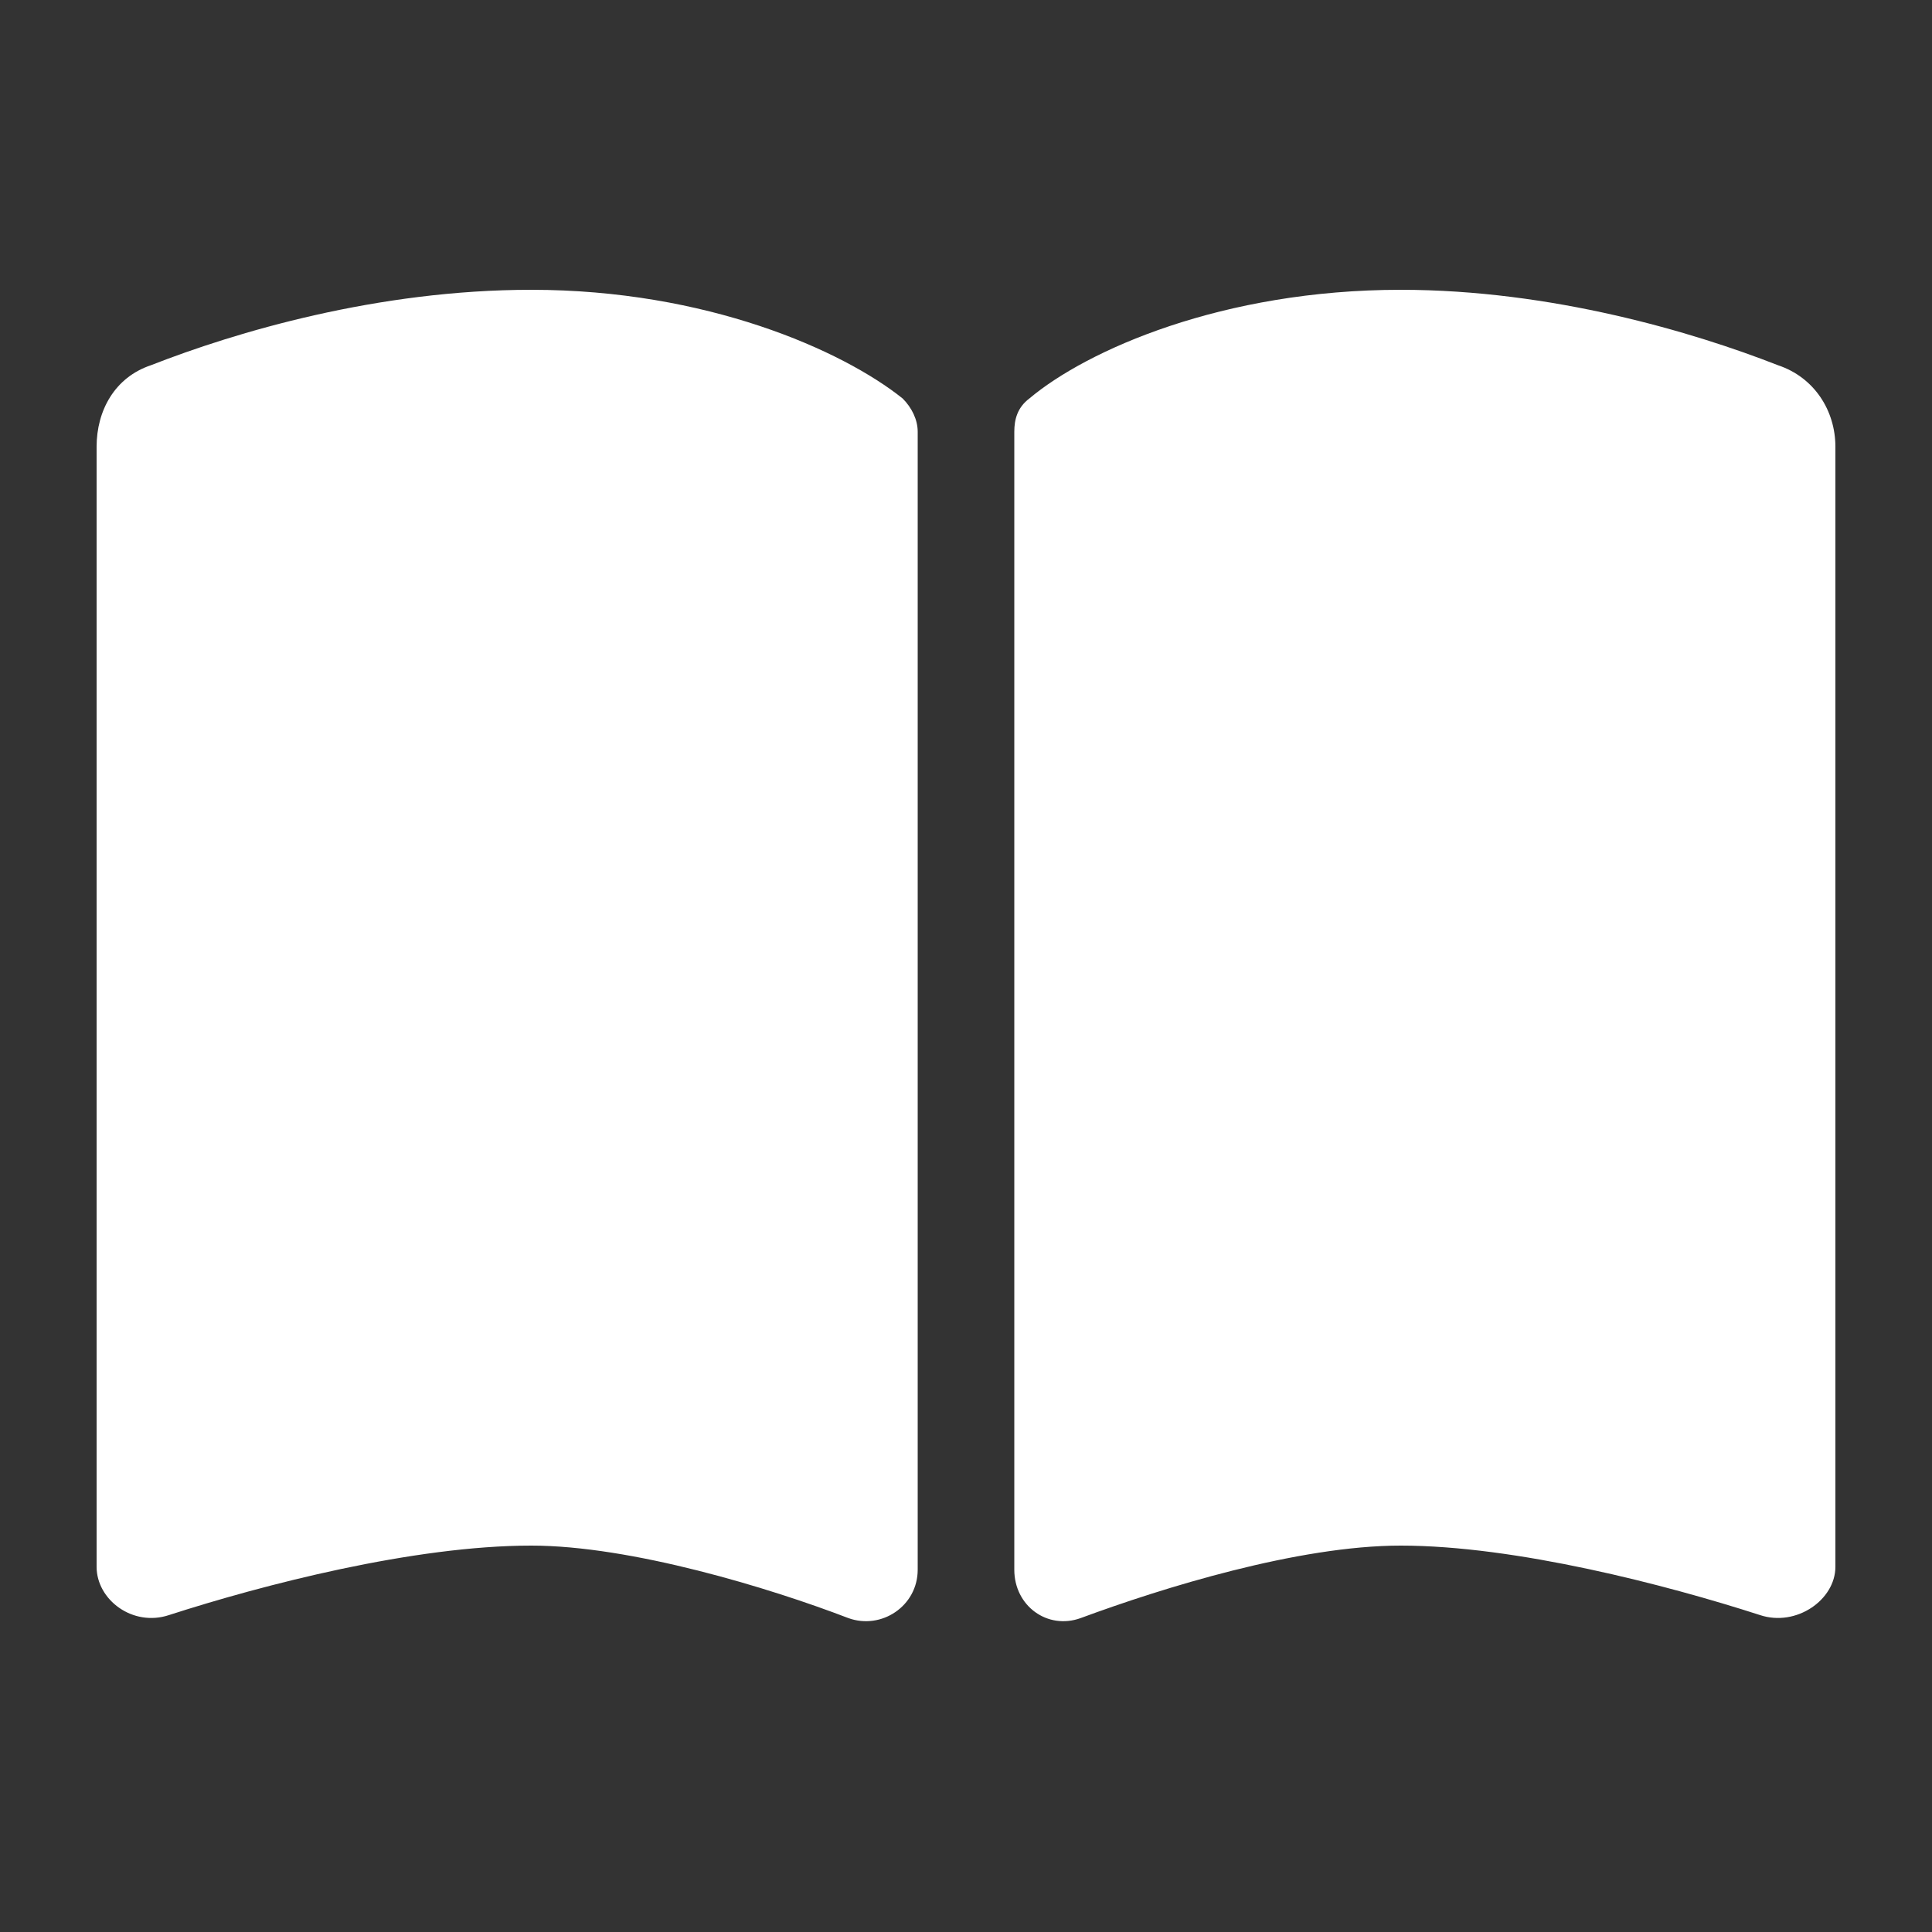
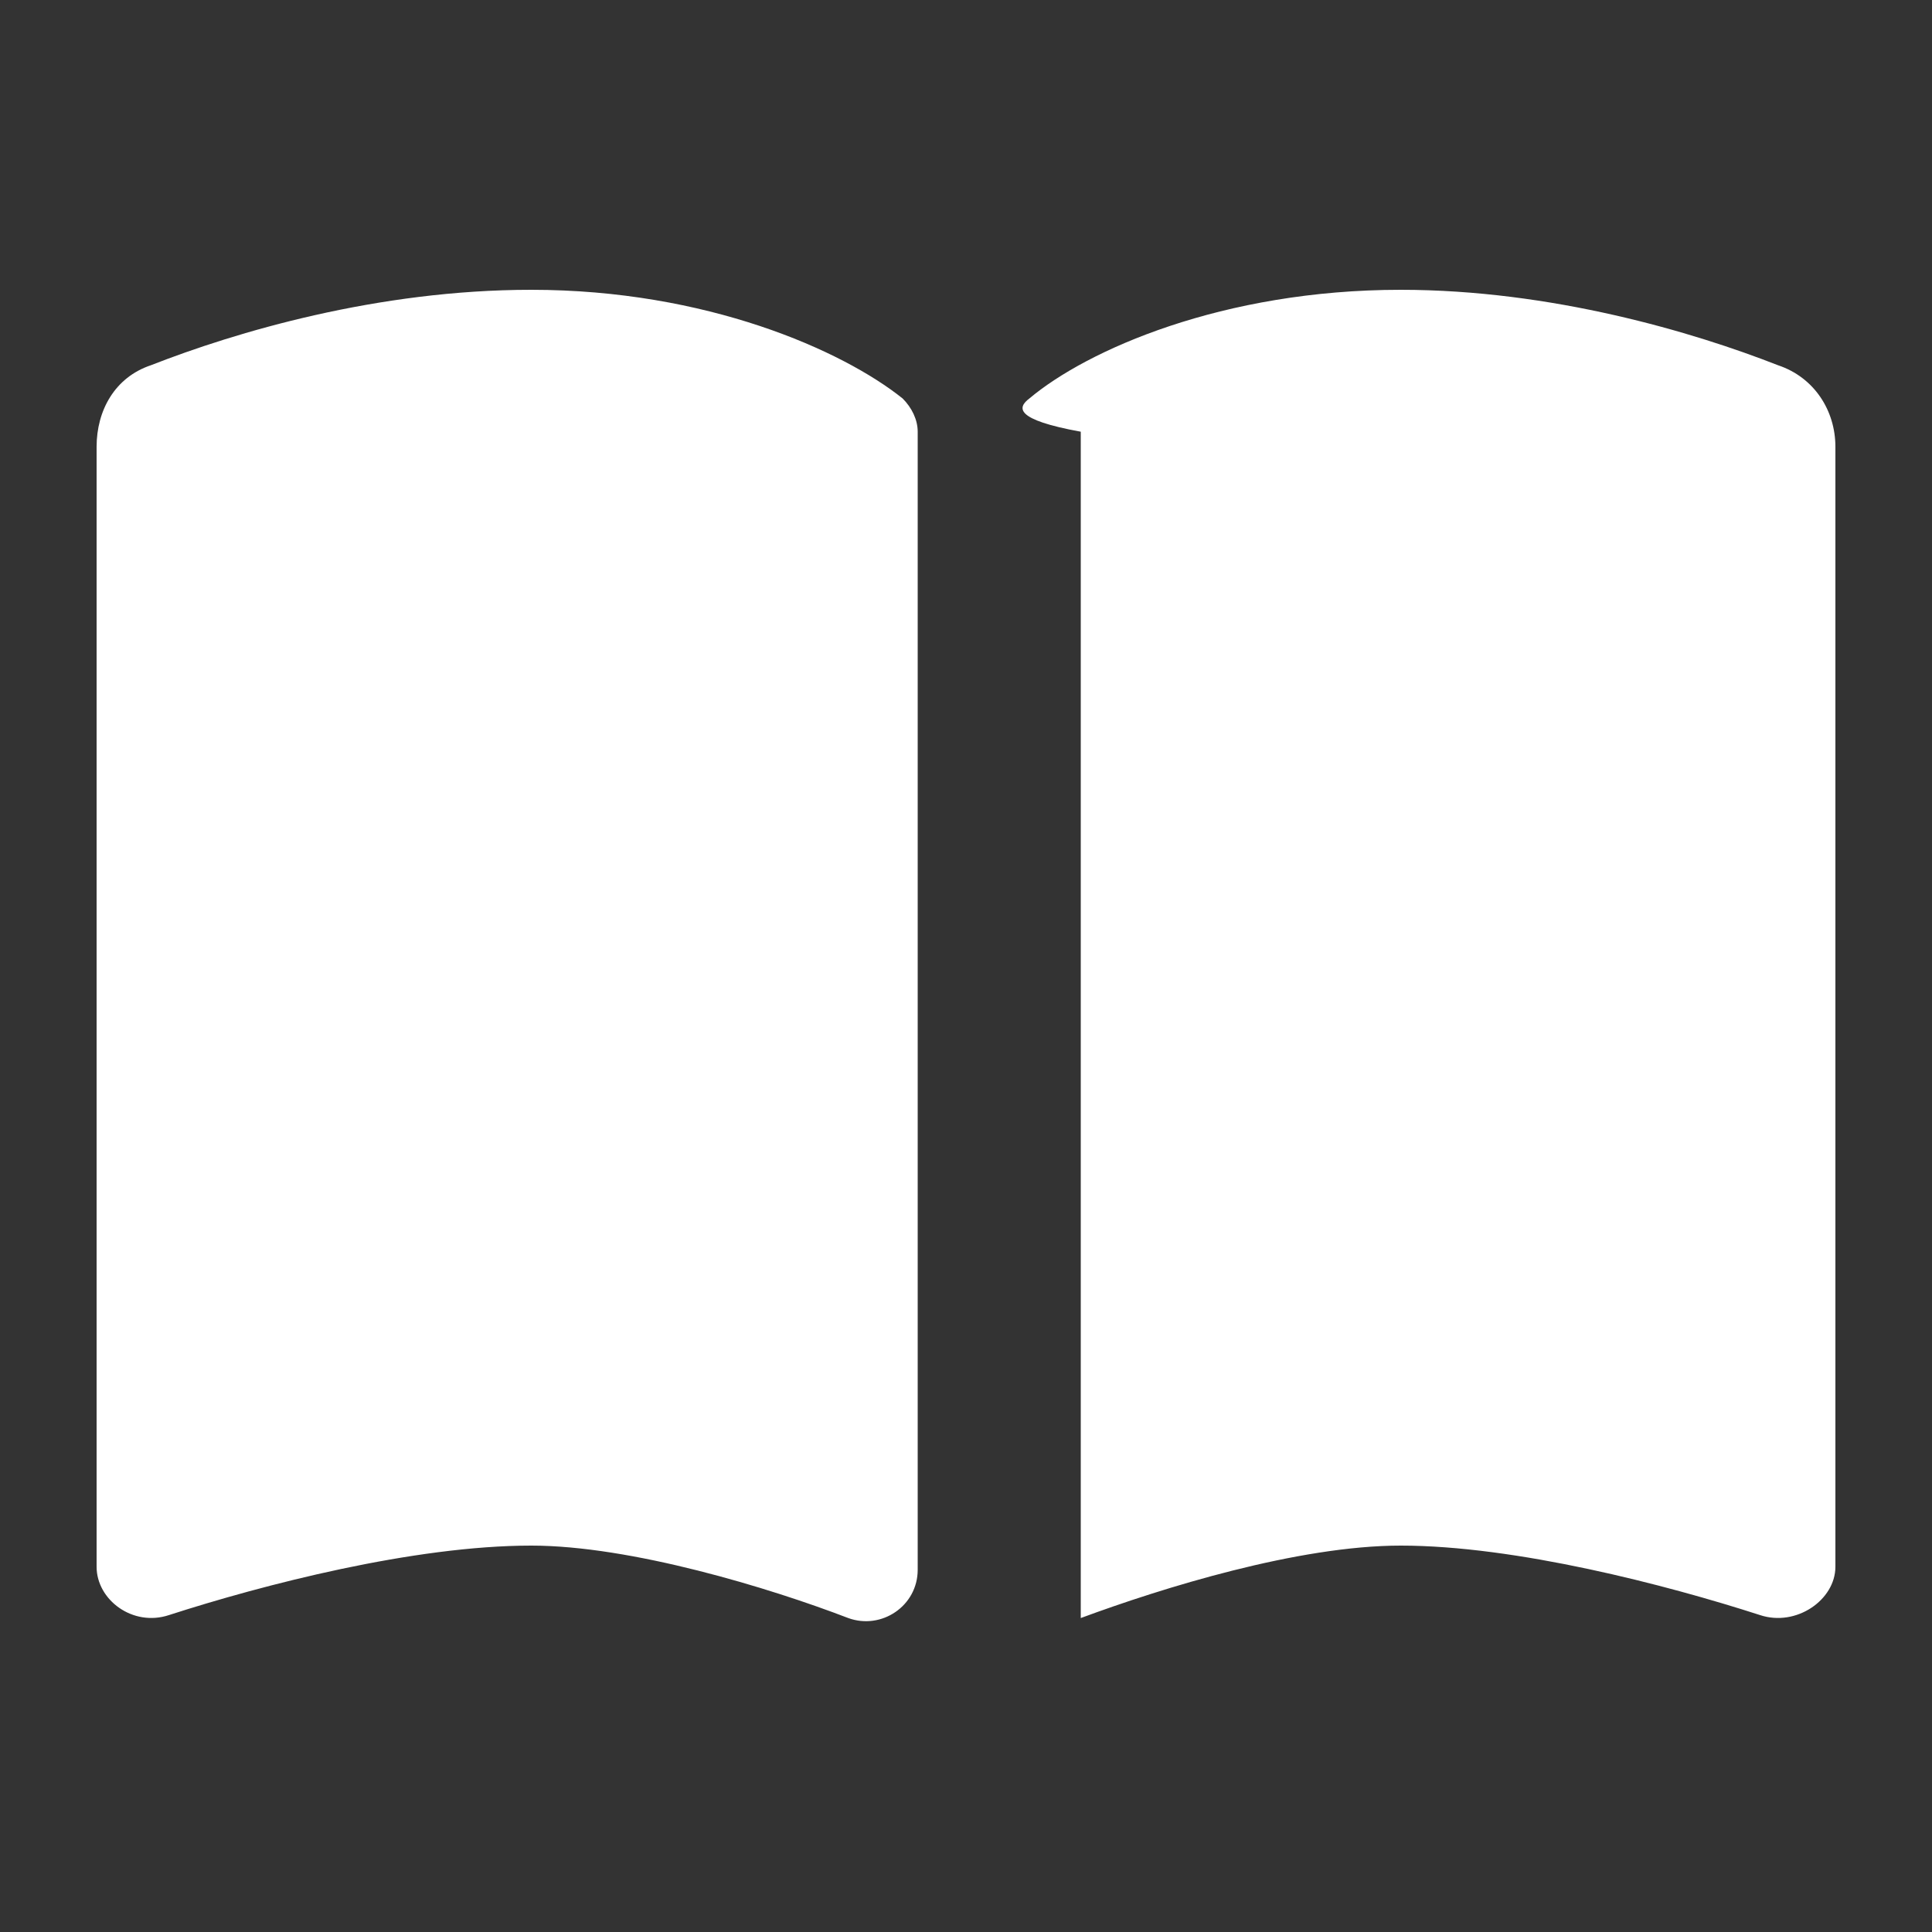
<svg xmlns="http://www.w3.org/2000/svg" width="20" height="20" viewBox="0 0 20 20" fill="none">
  <rect x="0" y="0" width="20" height="20" fill="#333333" stroke="none" />
-   <path d="M8.781 16.75C7.969 16.438 6.531 16 5.5 16C4.281 16 2.719 16.406 1.75 16.719C1.375 16.844 1 16.562 1 16.219V4.625C1 4.25 1.188 3.906 1.562 3.781C2.438 3.438 3.906 3 5.5 3C7.312 3 8.719 3.625 9.344 4.125C9.438 4.219 9.5 4.344 9.5 4.469V16.25C9.5 16.625 9.125 16.875 8.781 16.75ZM11.188 16.75C10.844 16.875 10.5 16.625 10.5 16.25V4.469C10.5 4.344 10.531 4.219 10.656 4.125C11.25 3.625 12.656 3 14.5 3C16.062 3 17.531 3.438 18.406 3.781C18.781 3.906 19 4.25 19 4.625V16.219C19 16.562 18.594 16.844 18.219 16.719C17.25 16.406 15.688 16 14.5 16C13.438 16 12.031 16.438 11.188 16.75Z" fill="white" />
+   <path d="M8.781 16.75C7.969 16.438 6.531 16 5.5 16C4.281 16 2.719 16.406 1.75 16.719C1.375 16.844 1 16.562 1 16.219V4.625C1 4.25 1.188 3.906 1.562 3.781C2.438 3.438 3.906 3 5.5 3C7.312 3 8.719 3.625 9.344 4.125C9.438 4.219 9.5 4.344 9.5 4.469V16.25C9.5 16.625 9.125 16.875 8.781 16.75ZM11.188 16.75V4.469C10.5 4.344 10.531 4.219 10.656 4.125C11.25 3.625 12.656 3 14.5 3C16.062 3 17.531 3.438 18.406 3.781C18.781 3.906 19 4.25 19 4.625V16.219C19 16.562 18.594 16.844 18.219 16.719C17.25 16.406 15.688 16 14.5 16C13.438 16 12.031 16.438 11.188 16.75Z" fill="white" />
</svg>